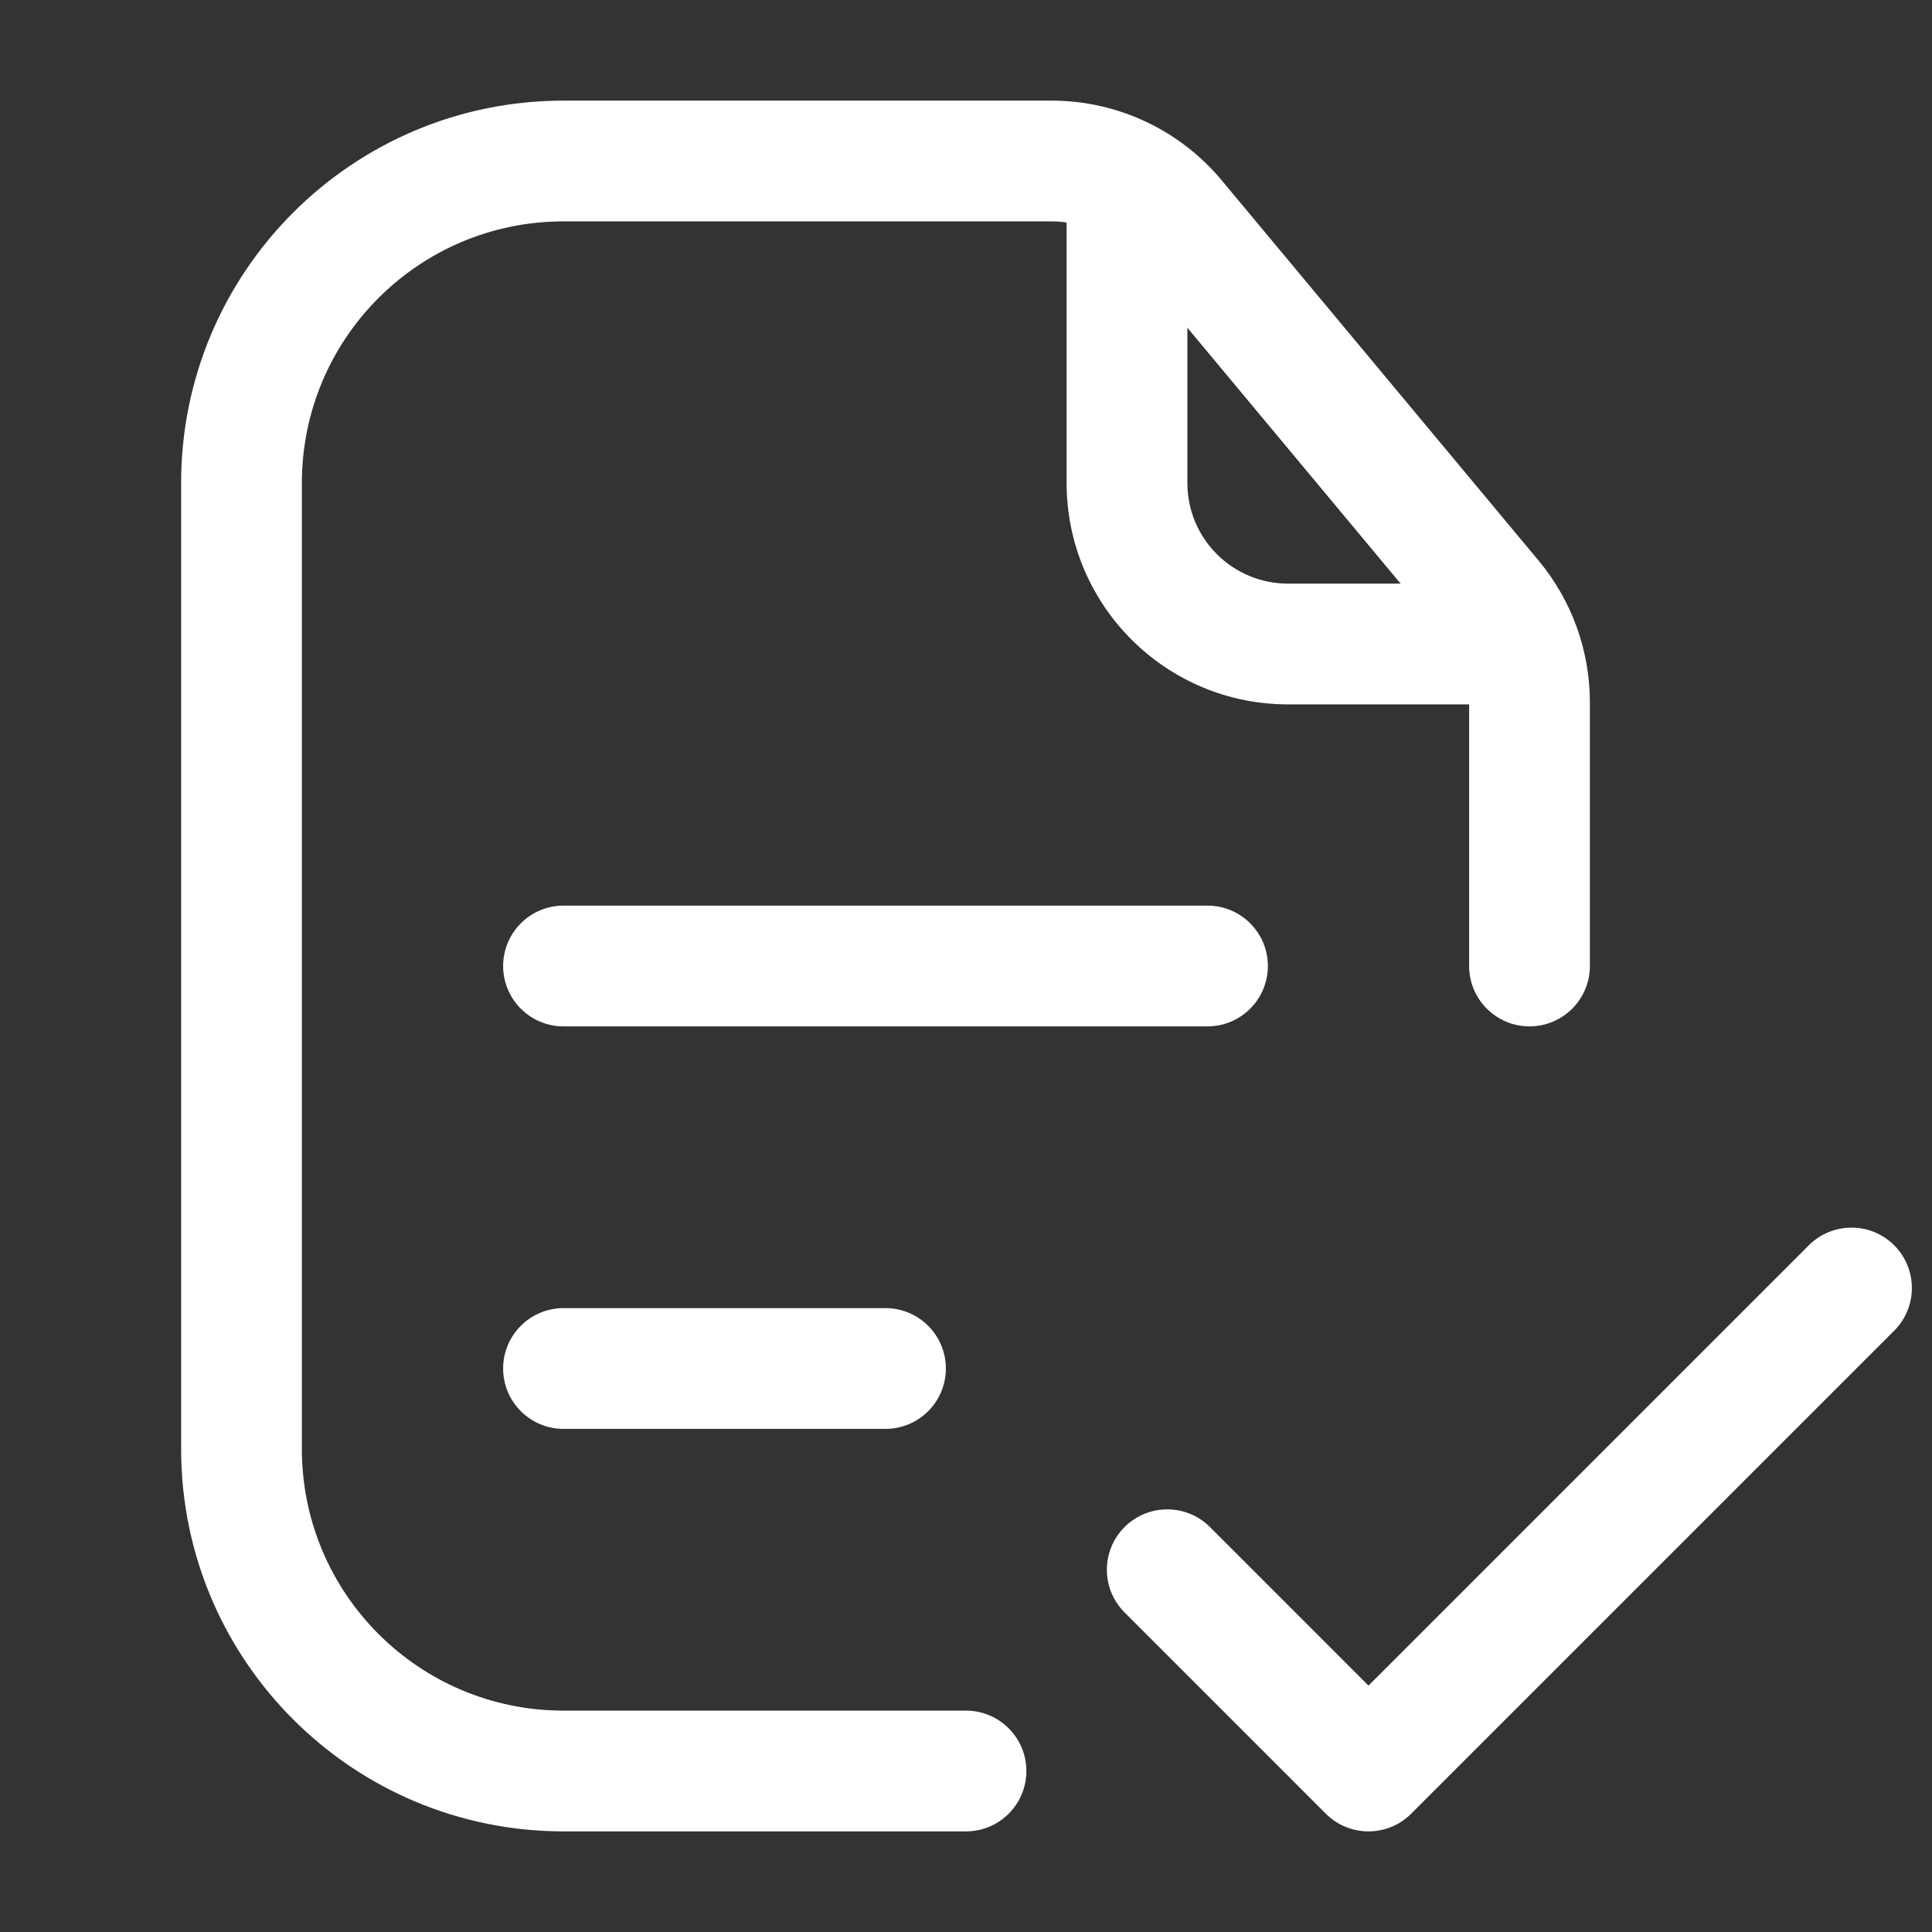
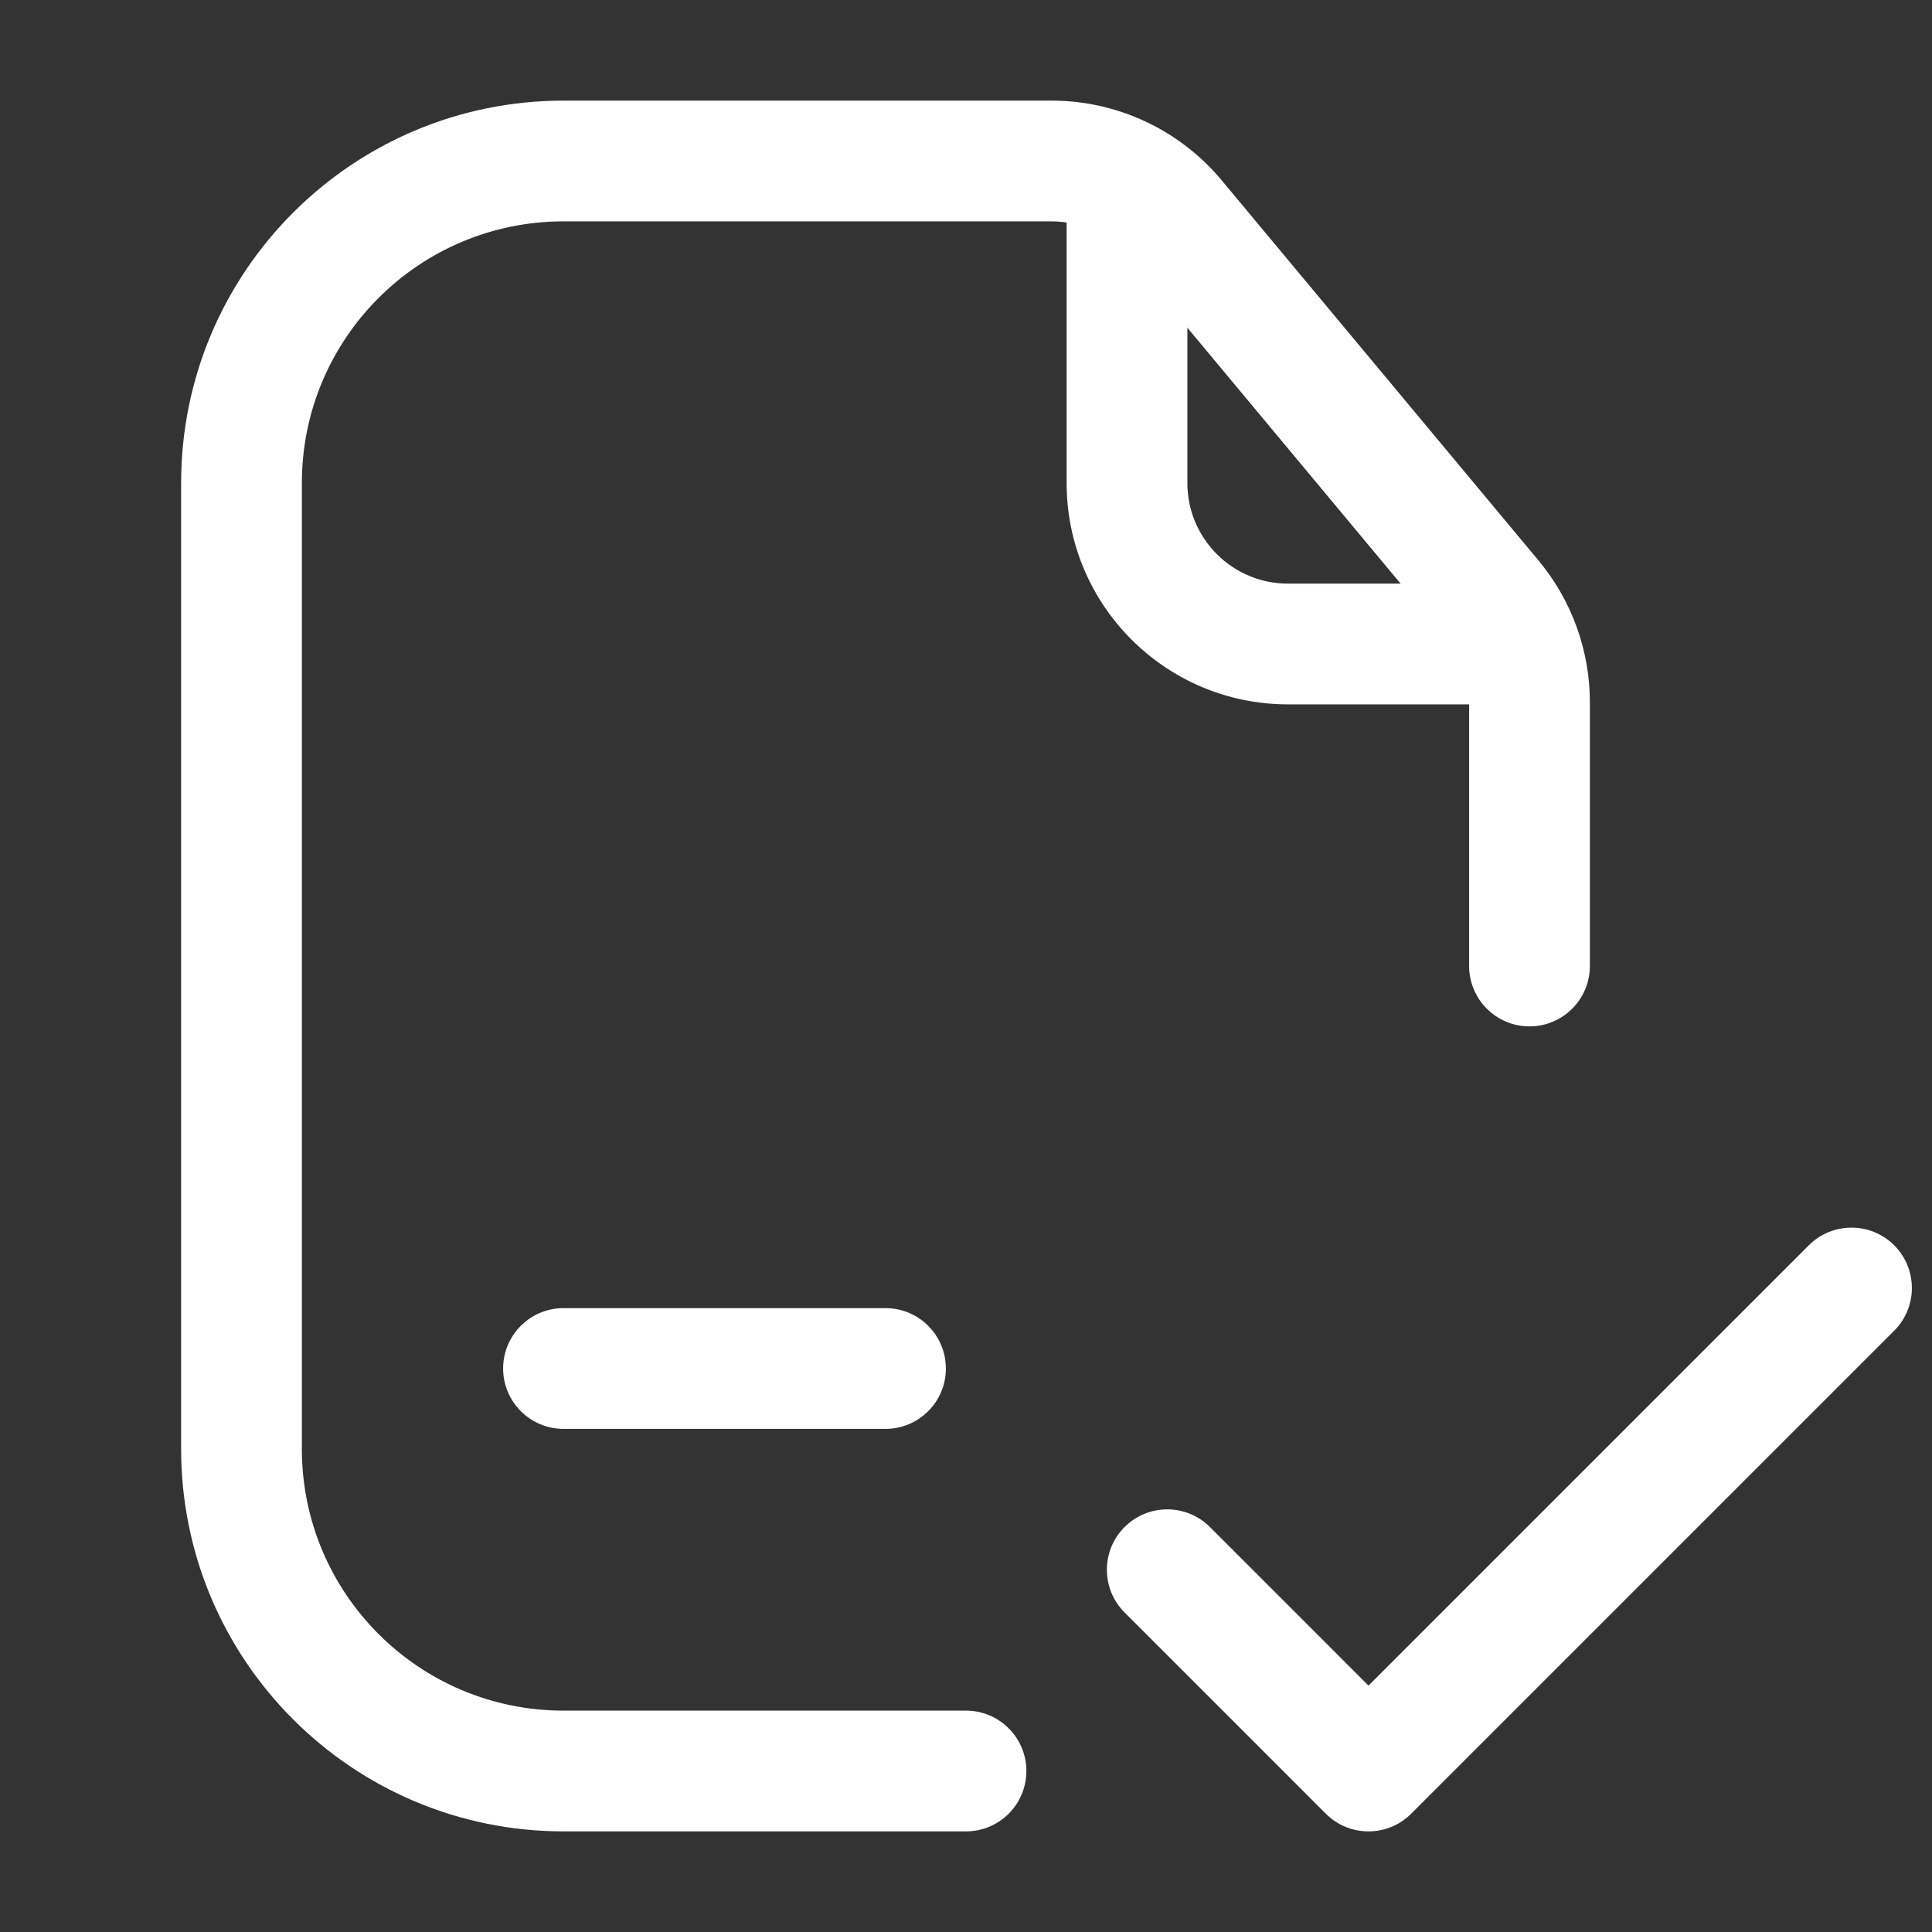
<svg xmlns="http://www.w3.org/2000/svg" width="60" height="60" viewBox="0 0 60 60" fill="none">
  <rect x="0" y="0" width="60" height="60" fill="#333333" stroke="none" />
  <path fill-rule="evenodd" clip-rule="evenodd" d="M17.5 6.875C13.013 6.875 9.375 10.513 9.375 15V45C9.375 49.487 13.013 53.125 17.5 53.125H30C31.035 53.125 31.875 53.965 31.875 55C31.875 56.035 31.035 56.875 30 56.875H17.5C10.942 56.875 5.625 51.558 5.625 45V15C5.625 8.442 10.942 3.125 17.5 3.125H32.658C34.699 3.125 36.633 4.031 37.94 5.599L47.782 17.409C48.811 18.645 49.375 20.202 49.375 21.81V30C49.375 31.035 48.535 31.875 47.5 31.875C46.465 31.875 45.625 31.035 45.625 30V21.81C45.625 21.079 45.369 20.371 44.901 19.81L35.059 7.999C34.465 7.287 33.586 6.875 32.658 6.875H17.5Z" fill="white" />
  <path fill-rule="evenodd" clip-rule="evenodd" d="M35 4.375C36.035 4.375 36.875 5.214 36.875 6.25V15C36.875 16.726 38.274 18.125 40 18.125H46.25C47.285 18.125 48.125 18.965 48.125 20C48.125 21.035 47.285 21.875 46.25 21.875H40C36.203 21.875 33.125 18.797 33.125 15V6.25C33.125 5.214 33.965 4.375 35 4.375Z" fill="white" />
-   <path fill-rule="evenodd" clip-rule="evenodd" d="M15.625 30C15.625 28.965 16.465 28.125 17.5 28.125H37.5C38.535 28.125 39.375 28.965 39.375 30C39.375 31.035 38.535 31.875 37.5 31.875H17.5C16.465 31.875 15.625 31.035 15.625 30Z" fill="white" />
  <path fill-rule="evenodd" clip-rule="evenodd" d="M15.625 42.5C15.625 41.465 16.465 40.625 17.5 40.625H27.5C28.535 40.625 29.375 41.465 29.375 42.5C29.375 43.535 28.535 44.375 27.5 44.375H17.5C16.465 44.375 15.625 43.535 15.625 42.5Z" fill="white" />
  <path fill-rule="evenodd" clip-rule="evenodd" d="M43.826 56.326C43.094 57.058 41.906 57.058 41.174 56.326L34.924 50.076C34.192 49.344 34.192 48.156 34.924 47.424C35.656 46.692 36.844 46.692 37.576 47.424L42.5 52.348L56.174 38.674C56.906 37.942 58.094 37.942 58.826 38.674C59.558 39.406 59.558 40.594 58.826 41.326L43.826 56.326Z" fill="white" />
</svg>